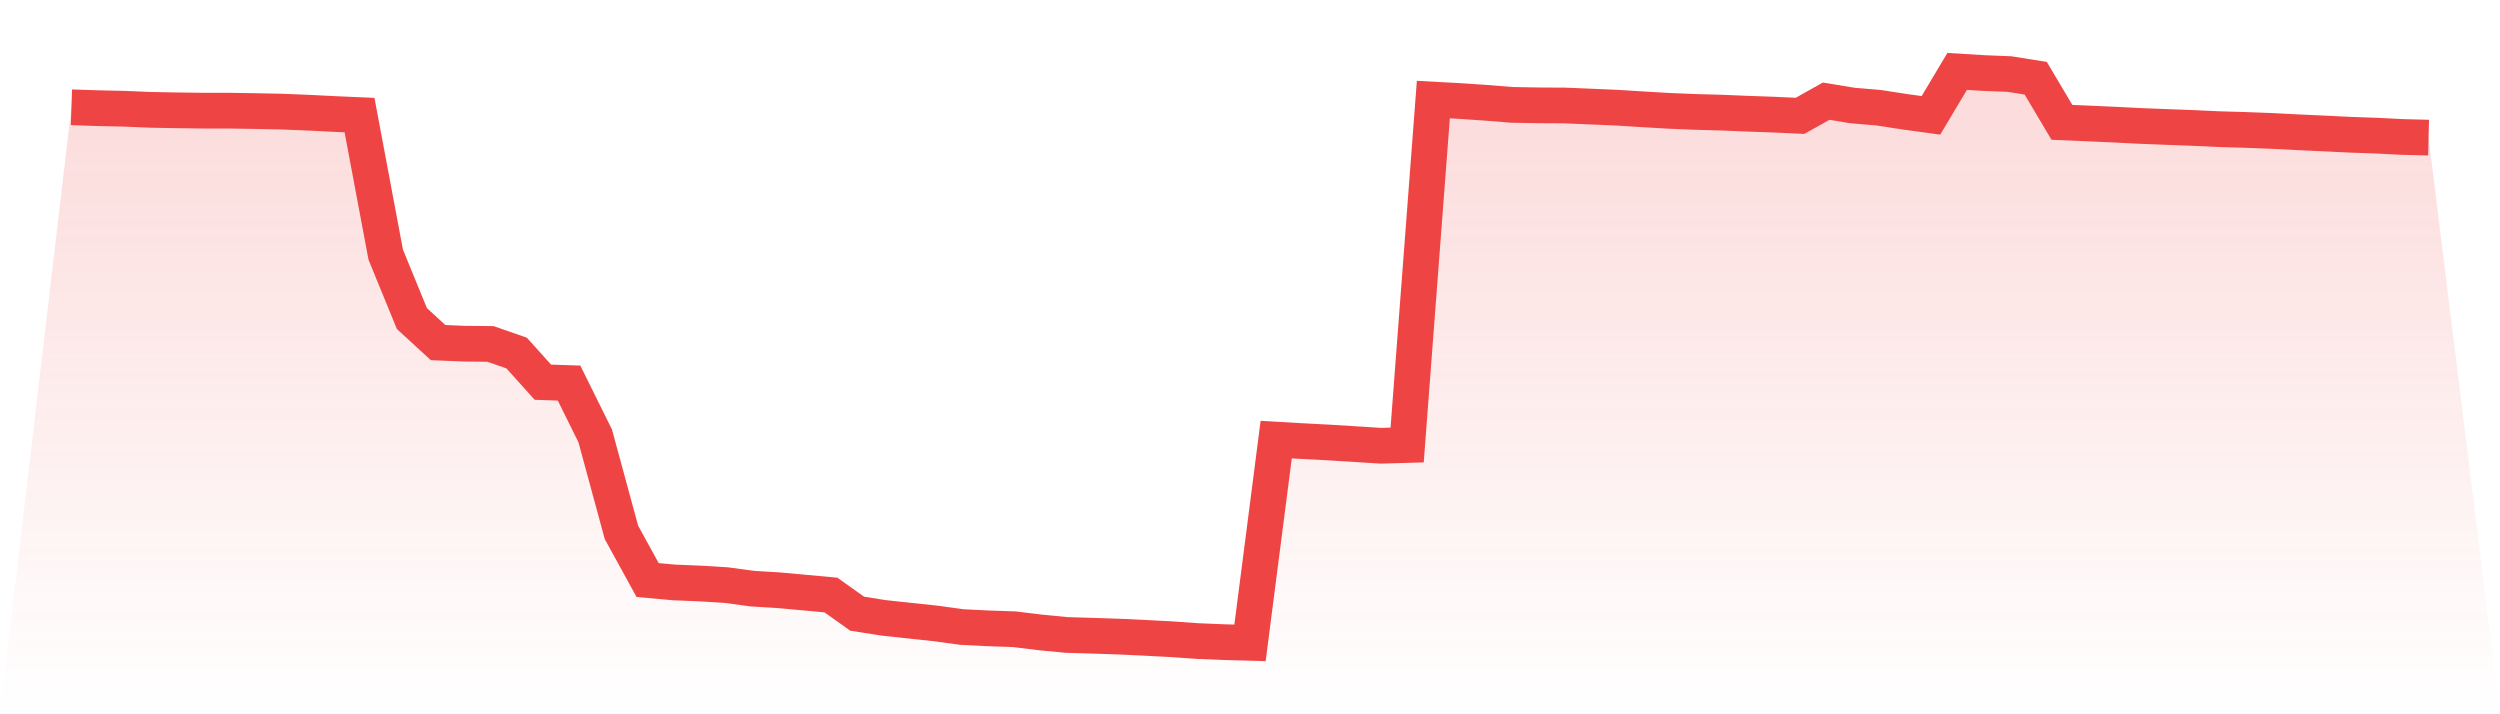
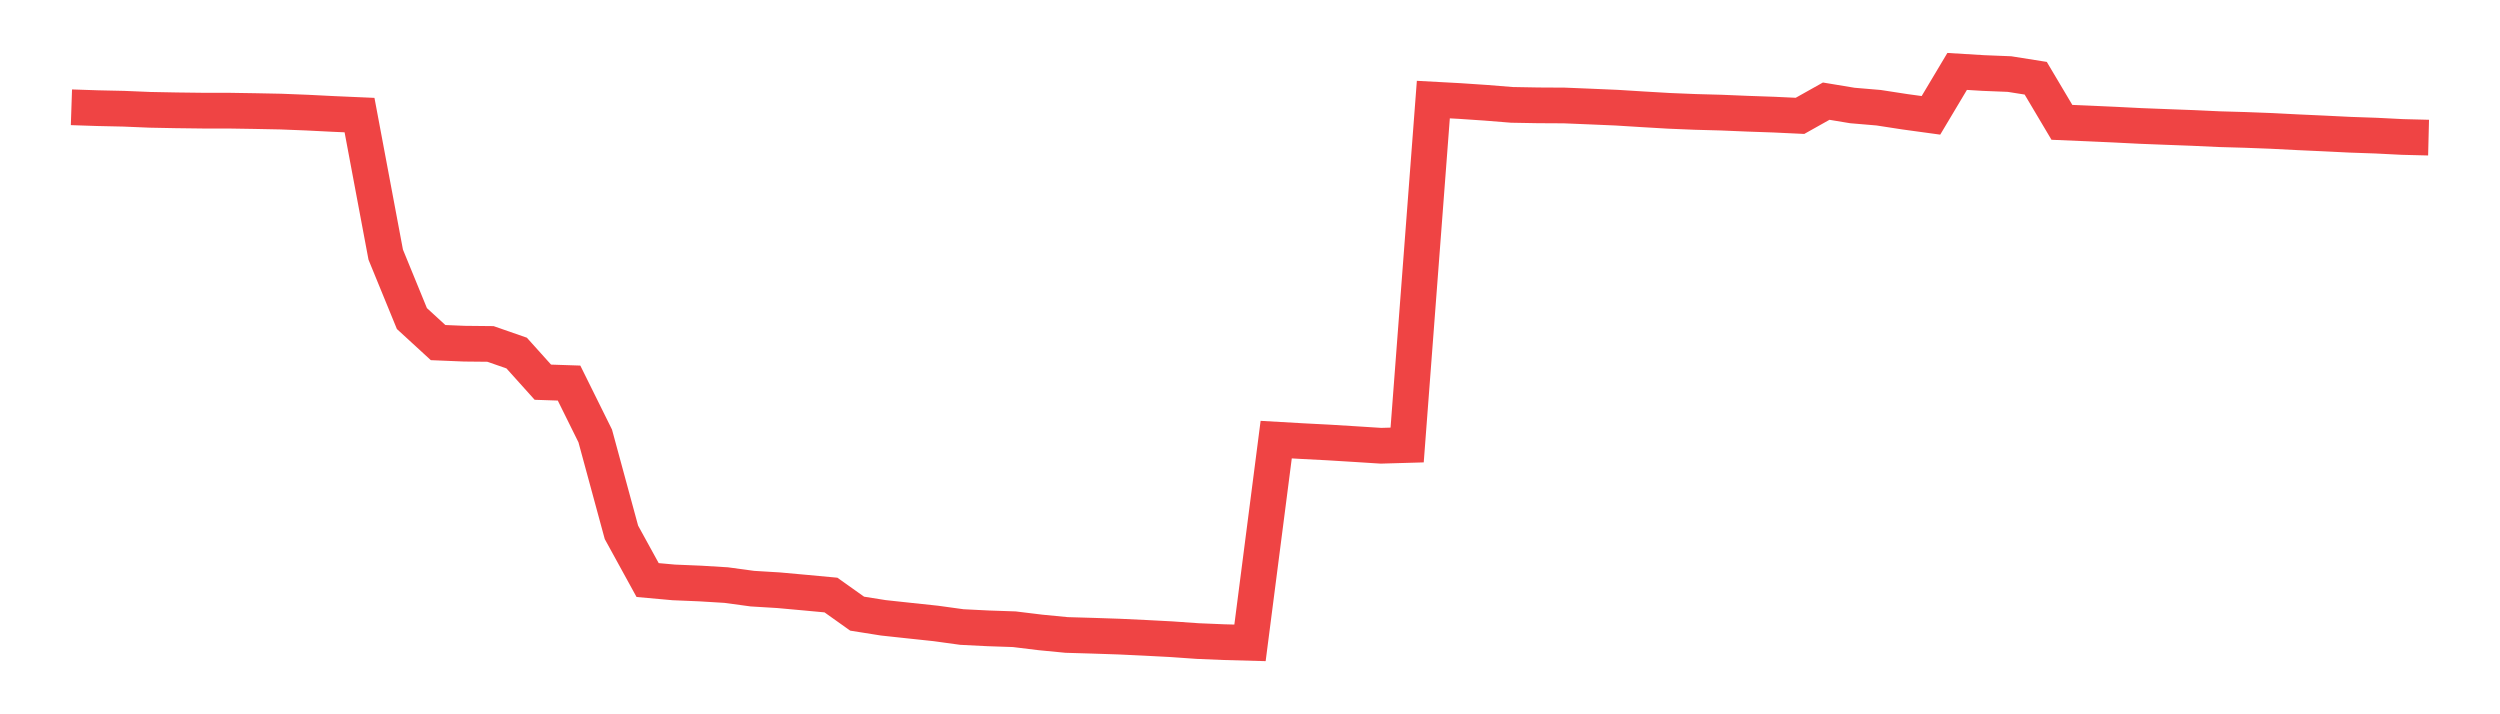
<svg xmlns="http://www.w3.org/2000/svg" viewBox="0 0 140 40">
  <defs>
    <linearGradient id="gradient" x1="0" x2="0" y1="0" y2="1">
      <stop offset="0%" stop-color="#ef4444" stop-opacity="0.2" />
      <stop offset="100%" stop-color="#ef4444" stop-opacity="0" />
    </linearGradient>
  </defs>
-   <path d="M4,6.008 L4,6.008 L5.467,6.057 L6.933,6.089 L8.4,6.15 L9.867,6.178 L11.333,6.196 L12.8,6.197 L14.267,6.22 L15.733,6.249 L17.2,6.307 L18.667,6.381 L20.133,6.445 L21.6,14.259 L23.067,17.84 L24.533,19.185 L26,19.246 L27.467,19.261 L28.933,19.771 L30.4,21.403 L31.867,21.452 L33.333,24.412 L34.8,29.811 L36.267,32.483 L37.733,32.615 L39.2,32.676 L40.667,32.765 L42.133,32.964 L43.6,33.053 L45.067,33.186 L46.533,33.322 L48,34.365 L49.467,34.598 L50.933,34.756 L52.4,34.912 L53.867,35.114 L55.333,35.187 L56.8,35.237 L58.267,35.416 L59.733,35.558 L61.2,35.601 L62.667,35.65 L64.133,35.719 L65.6,35.796 L67.067,35.899 L68.533,35.96 L70,36 L71.467,24.619 L72.933,24.703 L74.4,24.779 L75.867,24.869 L77.333,24.962 L78.8,24.92 L80.267,5.577 L81.733,5.656 L83.2,5.755 L84.667,5.873 L86.133,5.899 L87.6,5.907 L89.067,5.967 L90.533,6.03 L92,6.121 L93.467,6.207 L94.933,6.267 L96.4,6.307 L97.867,6.368 L99.333,6.419 L100.8,6.488 L102.267,5.665 L103.733,5.908 L105.2,6.032 L106.667,6.258 L108.133,6.459 L109.6,4 L111.067,4.089 L112.533,4.148 L114,4.381 L115.467,6.851 L116.933,6.913 L118.4,6.979 L119.867,7.053 L121.333,7.11 L122.8,7.165 L124.267,7.233 L125.733,7.275 L127.2,7.331 L128.667,7.406 L130.133,7.473 L131.6,7.545 L133.067,7.596 L134.533,7.67 L136,7.707 L140,40 L0,40 z" fill="url(#gradient)" />
  <path d="M4,6.008 L4,6.008 L5.467,6.057 L6.933,6.089 L8.4,6.15 L9.867,6.178 L11.333,6.196 L12.8,6.197 L14.267,6.22 L15.733,6.249 L17.2,6.307 L18.667,6.381 L20.133,6.445 L21.6,14.259 L23.067,17.84 L24.533,19.185 L26,19.246 L27.467,19.261 L28.933,19.771 L30.4,21.403 L31.867,21.452 L33.333,24.412 L34.8,29.811 L36.267,32.483 L37.733,32.615 L39.2,32.676 L40.667,32.765 L42.133,32.964 L43.6,33.053 L45.067,33.186 L46.533,33.322 L48,34.365 L49.467,34.598 L50.933,34.756 L52.4,34.912 L53.867,35.114 L55.333,35.187 L56.8,35.237 L58.267,35.416 L59.733,35.558 L61.2,35.601 L62.667,35.65 L64.133,35.719 L65.6,35.796 L67.067,35.899 L68.533,35.96 L70,36 L71.467,24.619 L72.933,24.703 L74.4,24.779 L75.867,24.869 L77.333,24.962 L78.8,24.92 L80.267,5.577 L81.733,5.656 L83.2,5.755 L84.667,5.873 L86.133,5.899 L87.6,5.907 L89.067,5.967 L90.533,6.03 L92,6.121 L93.467,6.207 L94.933,6.267 L96.4,6.307 L97.867,6.368 L99.333,6.419 L100.8,6.488 L102.267,5.665 L103.733,5.908 L105.2,6.032 L106.667,6.258 L108.133,6.459 L109.6,4 L111.067,4.089 L112.533,4.148 L114,4.381 L115.467,6.851 L116.933,6.913 L118.4,6.979 L119.867,7.053 L121.333,7.11 L122.8,7.165 L124.267,7.233 L125.733,7.275 L127.2,7.331 L128.667,7.406 L130.133,7.473 L131.6,7.545 L133.067,7.596 L134.533,7.67 L136,7.707" fill="none" stroke="#ef4444" stroke-width="2" />
</svg>